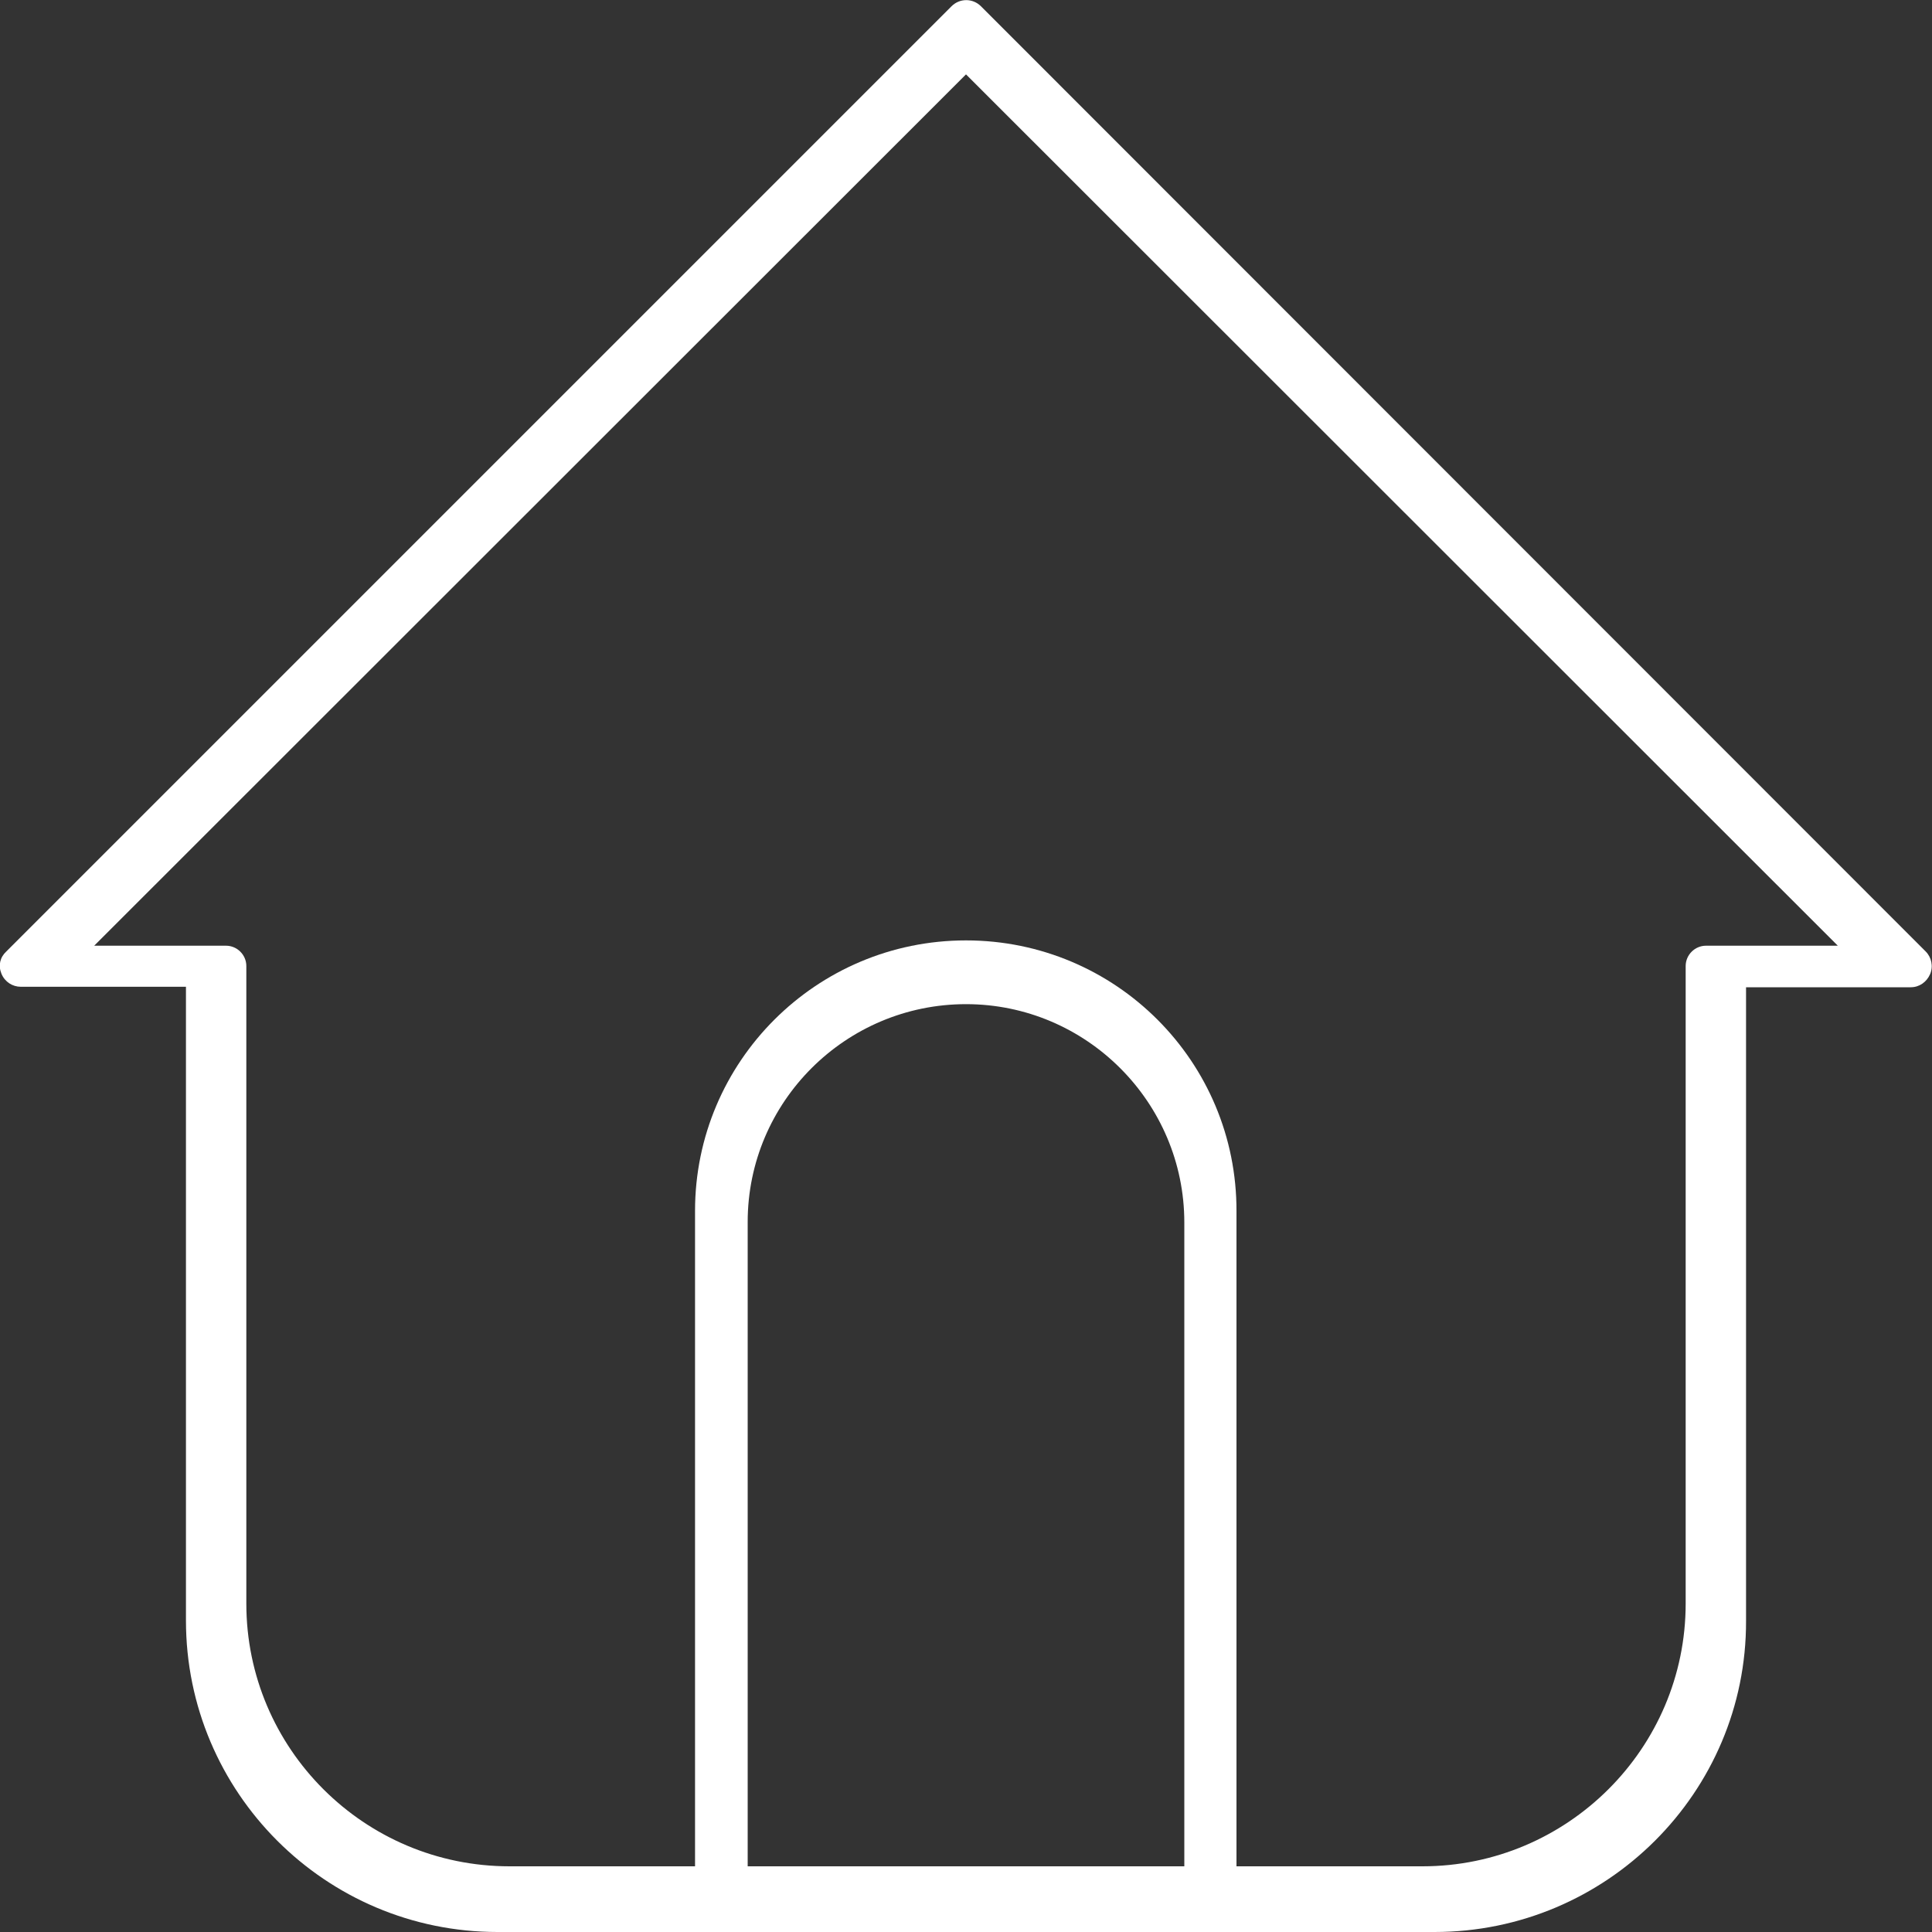
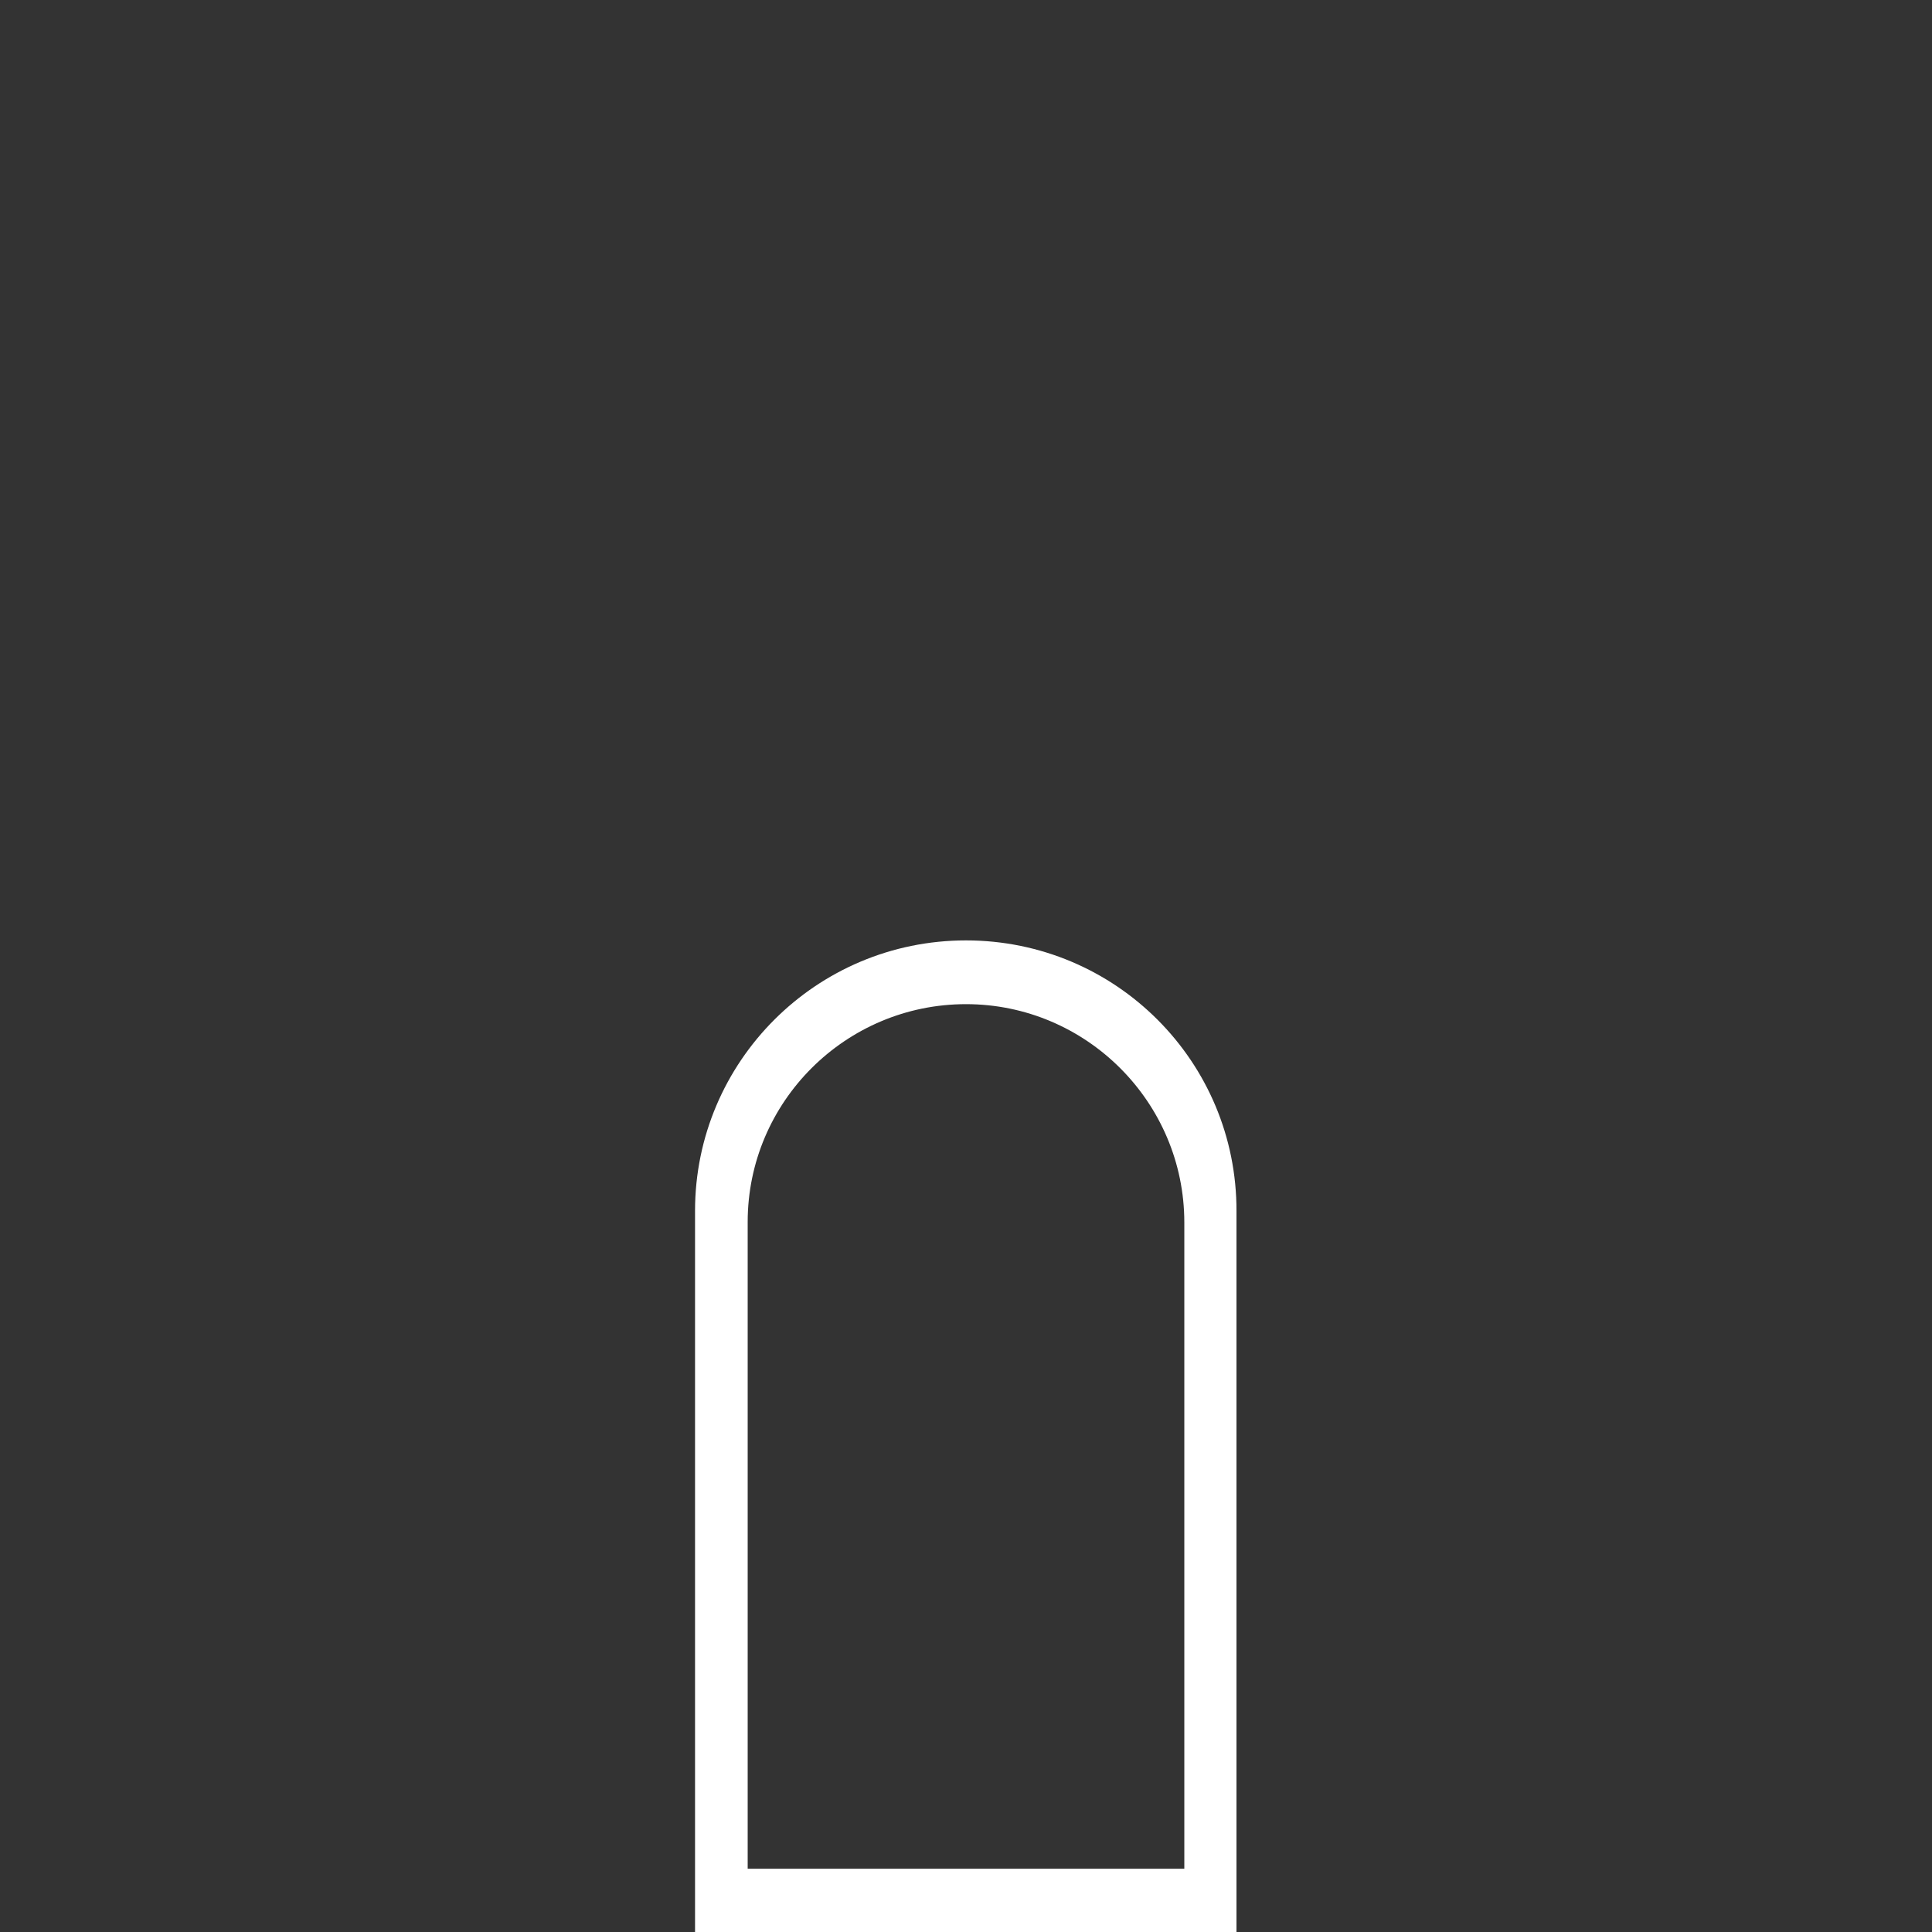
<svg xmlns="http://www.w3.org/2000/svg" version="1.1" id="Layer_1" x="0px" y="0px" viewBox="0 0 400 400" style="enable-background:new 0 0 400 400;" xml:space="preserve">
  <rect x="0" y="0" width="400" height="400" fill="#333333" stroke="none" />
  <style type="text/css">
	.st0{fill:#FFFFFF;}
</style>
  <g>
-     <path class="st0" d="M297,400H103c-35.6,0-64.5-28.9-64.5-64.5V204.3H4.3c-1.7,0-3.3-1-4-2.7S0,198.2,1.3,197L197,1.3   c1.7-1.7,4.4-1.7,6.1,0L398.7,197c1.2,1.2,1.6,3.1,0.9,4.7c-0.7,1.6-2.2,2.7-4,2.7h-34.1v131.2C361.6,371.1,332.6,400,297,400z    M19.5,195.8h27.3c2.3,0,4.2,1.9,4.2,4.2v132c0,30,24.4,54.4,54.5,54.4h189c30,0,54.5-24.4,54.5-54.4V200c0-2.3,1.9-4.2,4.2-4.2   h27.3L200,15.4L19.5,195.8z" />
    <path class="st0" d="M200,207.9c24.9,0,45.2,20.3,45.2,45.2v133.8h-90.4V253C154.8,228.1,175.1,207.9,200,207.9 M200,194.7   c-31,0-56.1,25.1-56.1,56V400h112.1V250.8C256.1,219.8,231,194.7,200,194.7L200,194.7z" />
  </g>
</svg>